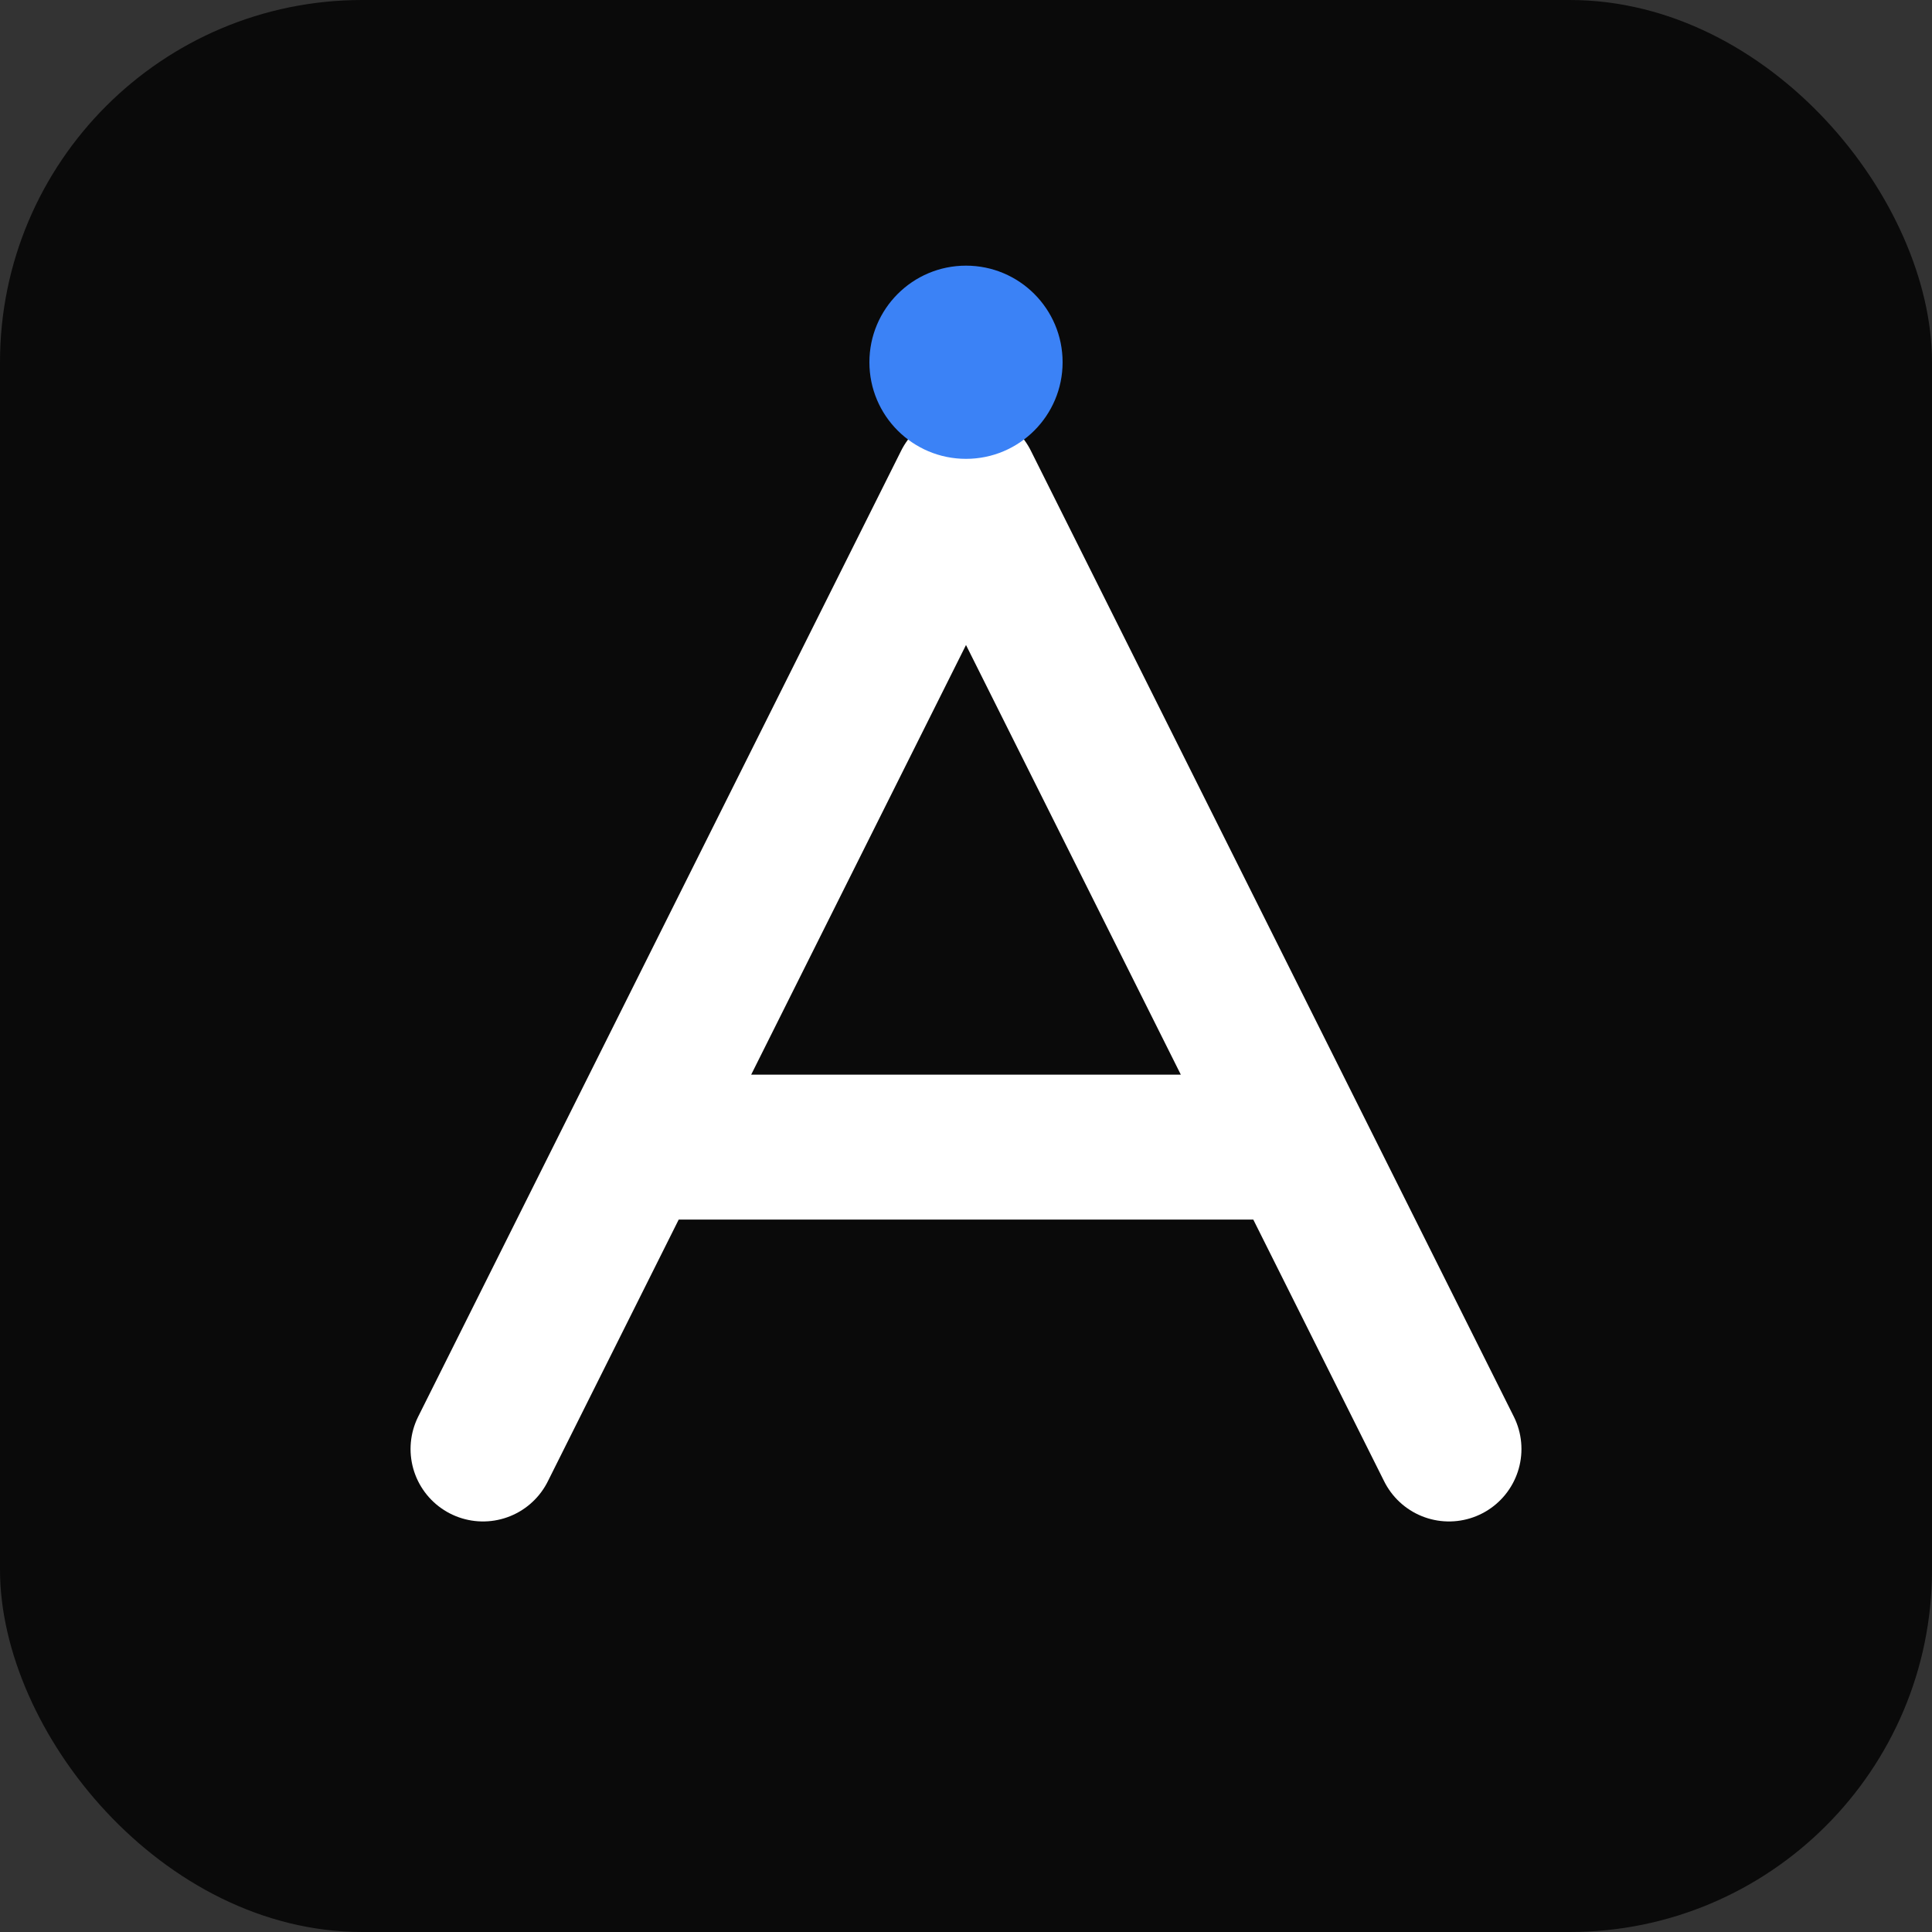
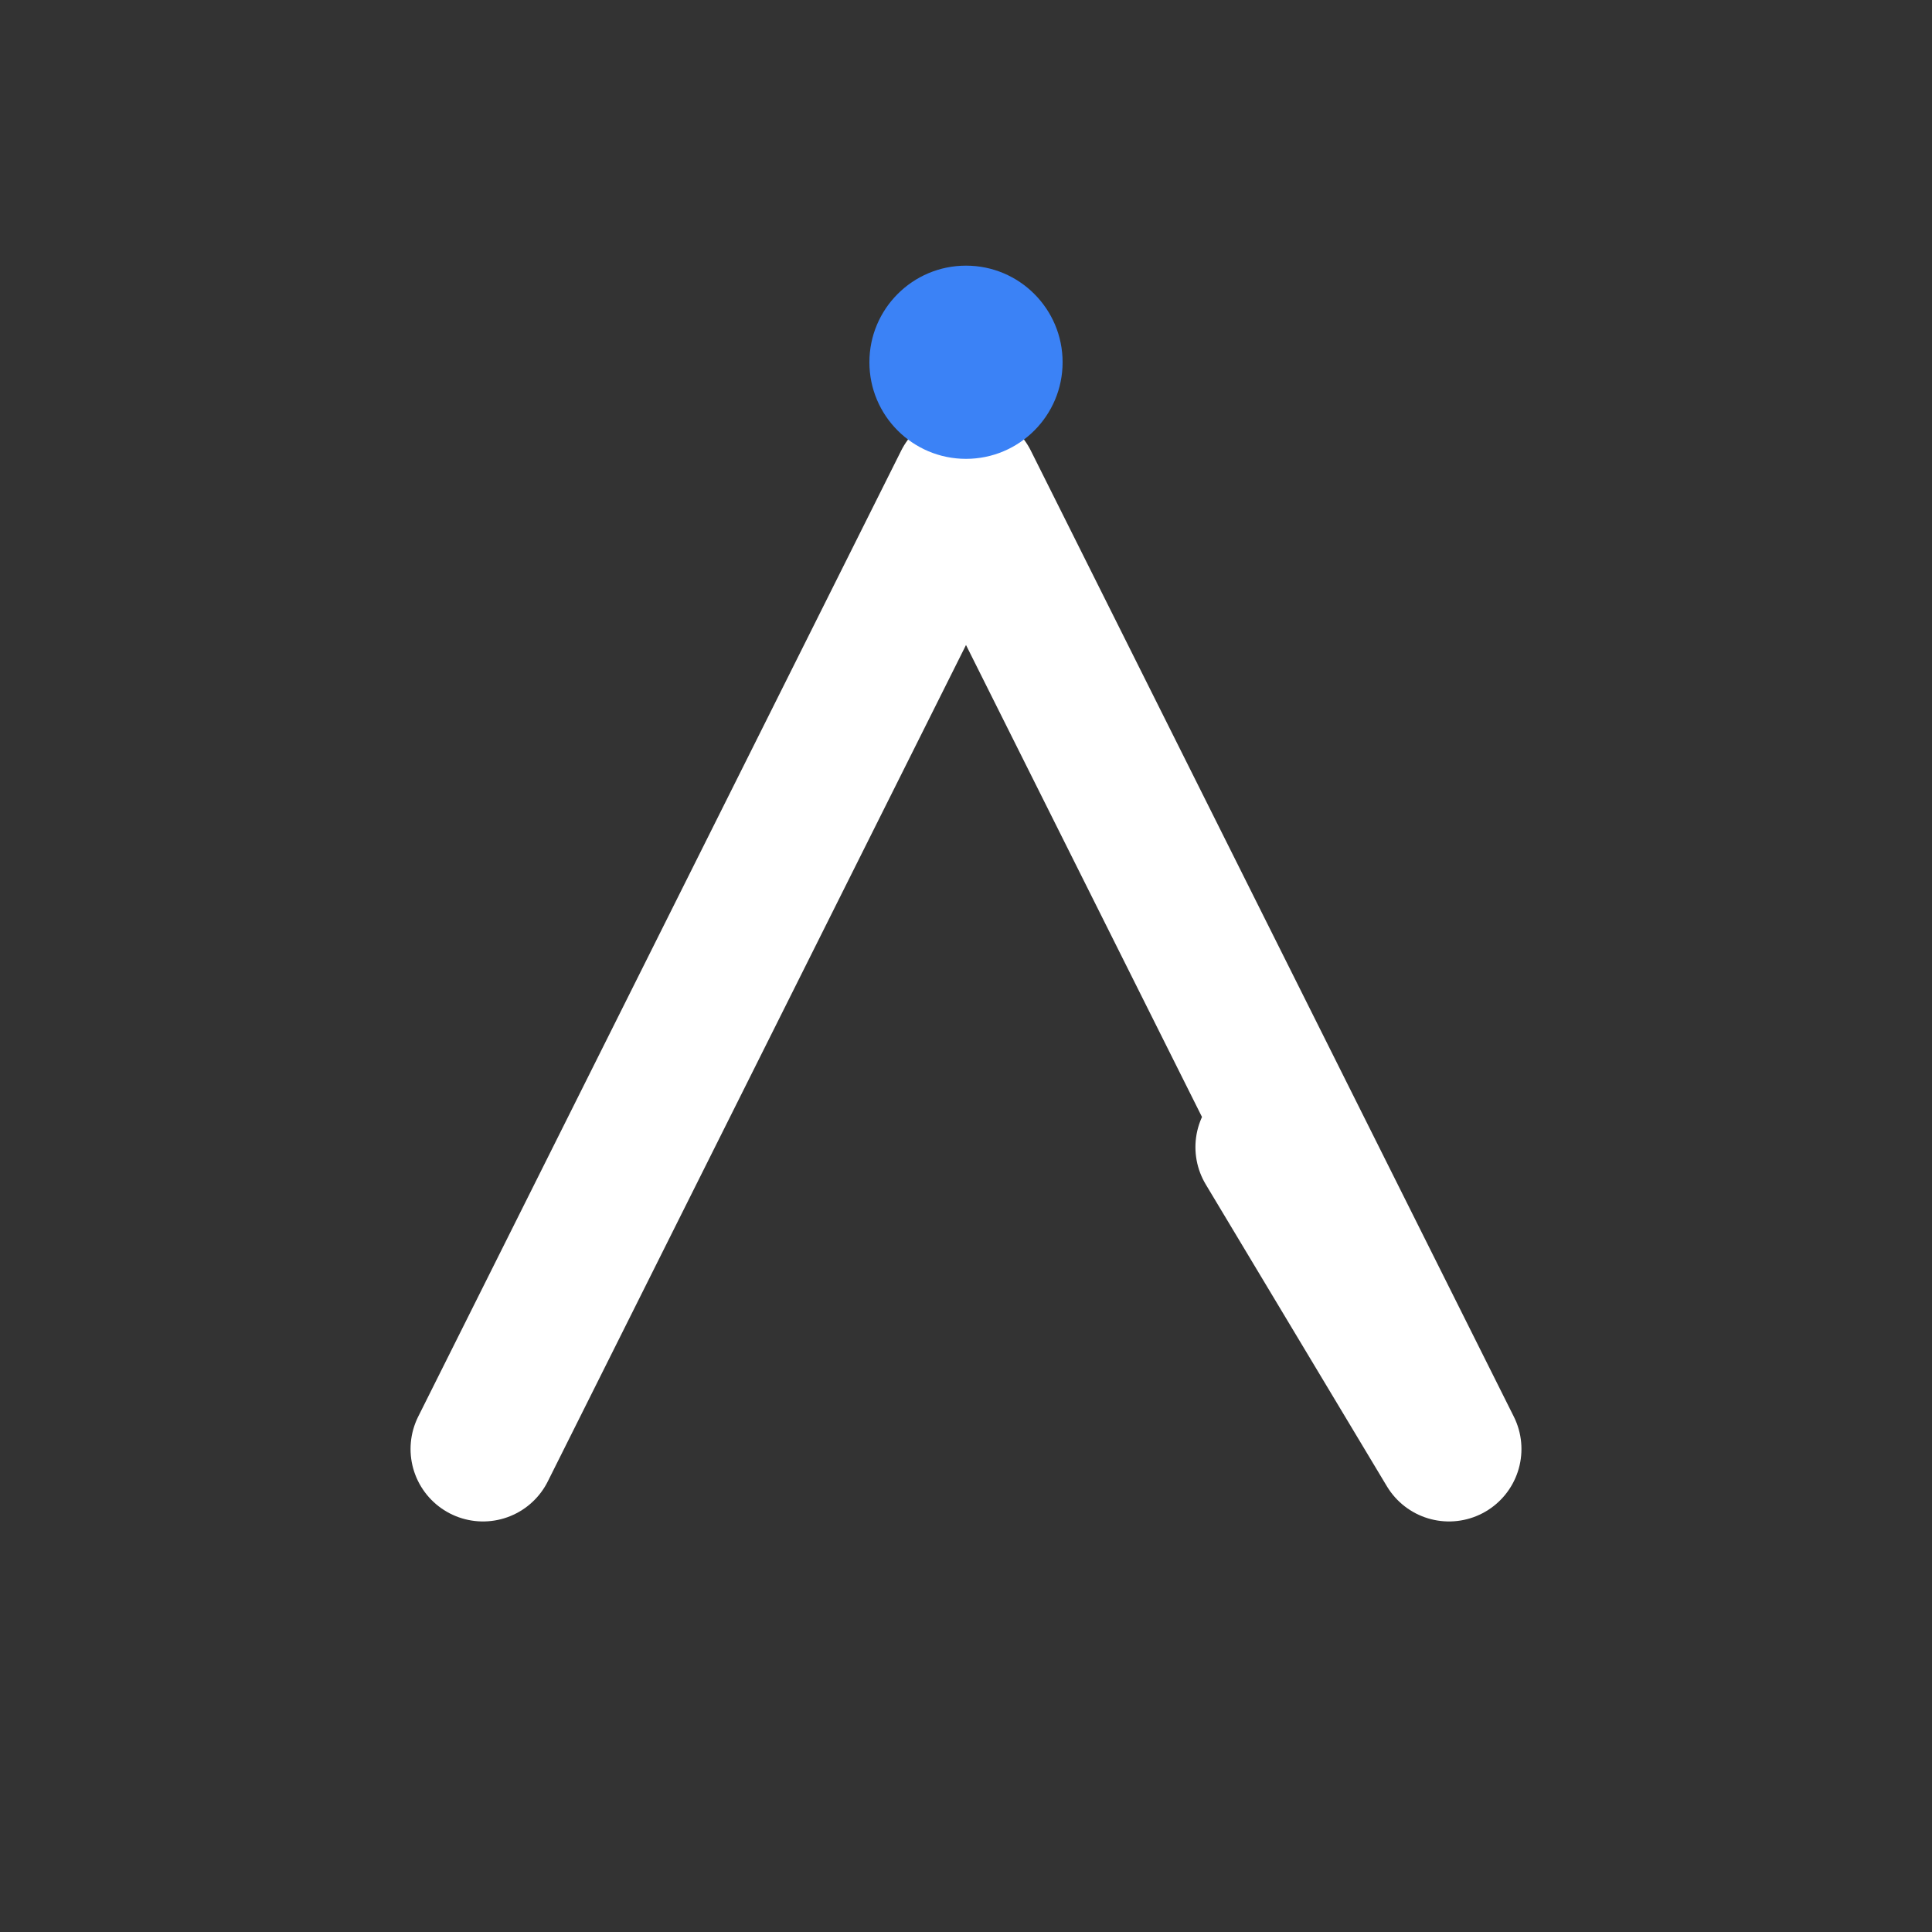
<svg xmlns="http://www.w3.org/2000/svg" width="16" height="16" viewBox="0 0 16 16" fill="none">
  <rect x="0" y="0" width="16" height="16" fill="#333333" stroke="none" />
-   <rect width="16" height="16" rx="3" fill="#0a0a0a" />
-   <path d="M4 12 L8 4 L12 12 M5.5 9.5 L10.5 9.5" stroke="#ffffff" stroke-width="1.2" stroke-linecap="round" stroke-linejoin="round" />
+   <path d="M4 12 L8 4 L12 12 L10.5 9.5" stroke="#ffffff" stroke-width="1.2" stroke-linecap="round" stroke-linejoin="round" />
  <circle cx="8" cy="3" r="0.8" fill="#3b82f6" />
</svg>